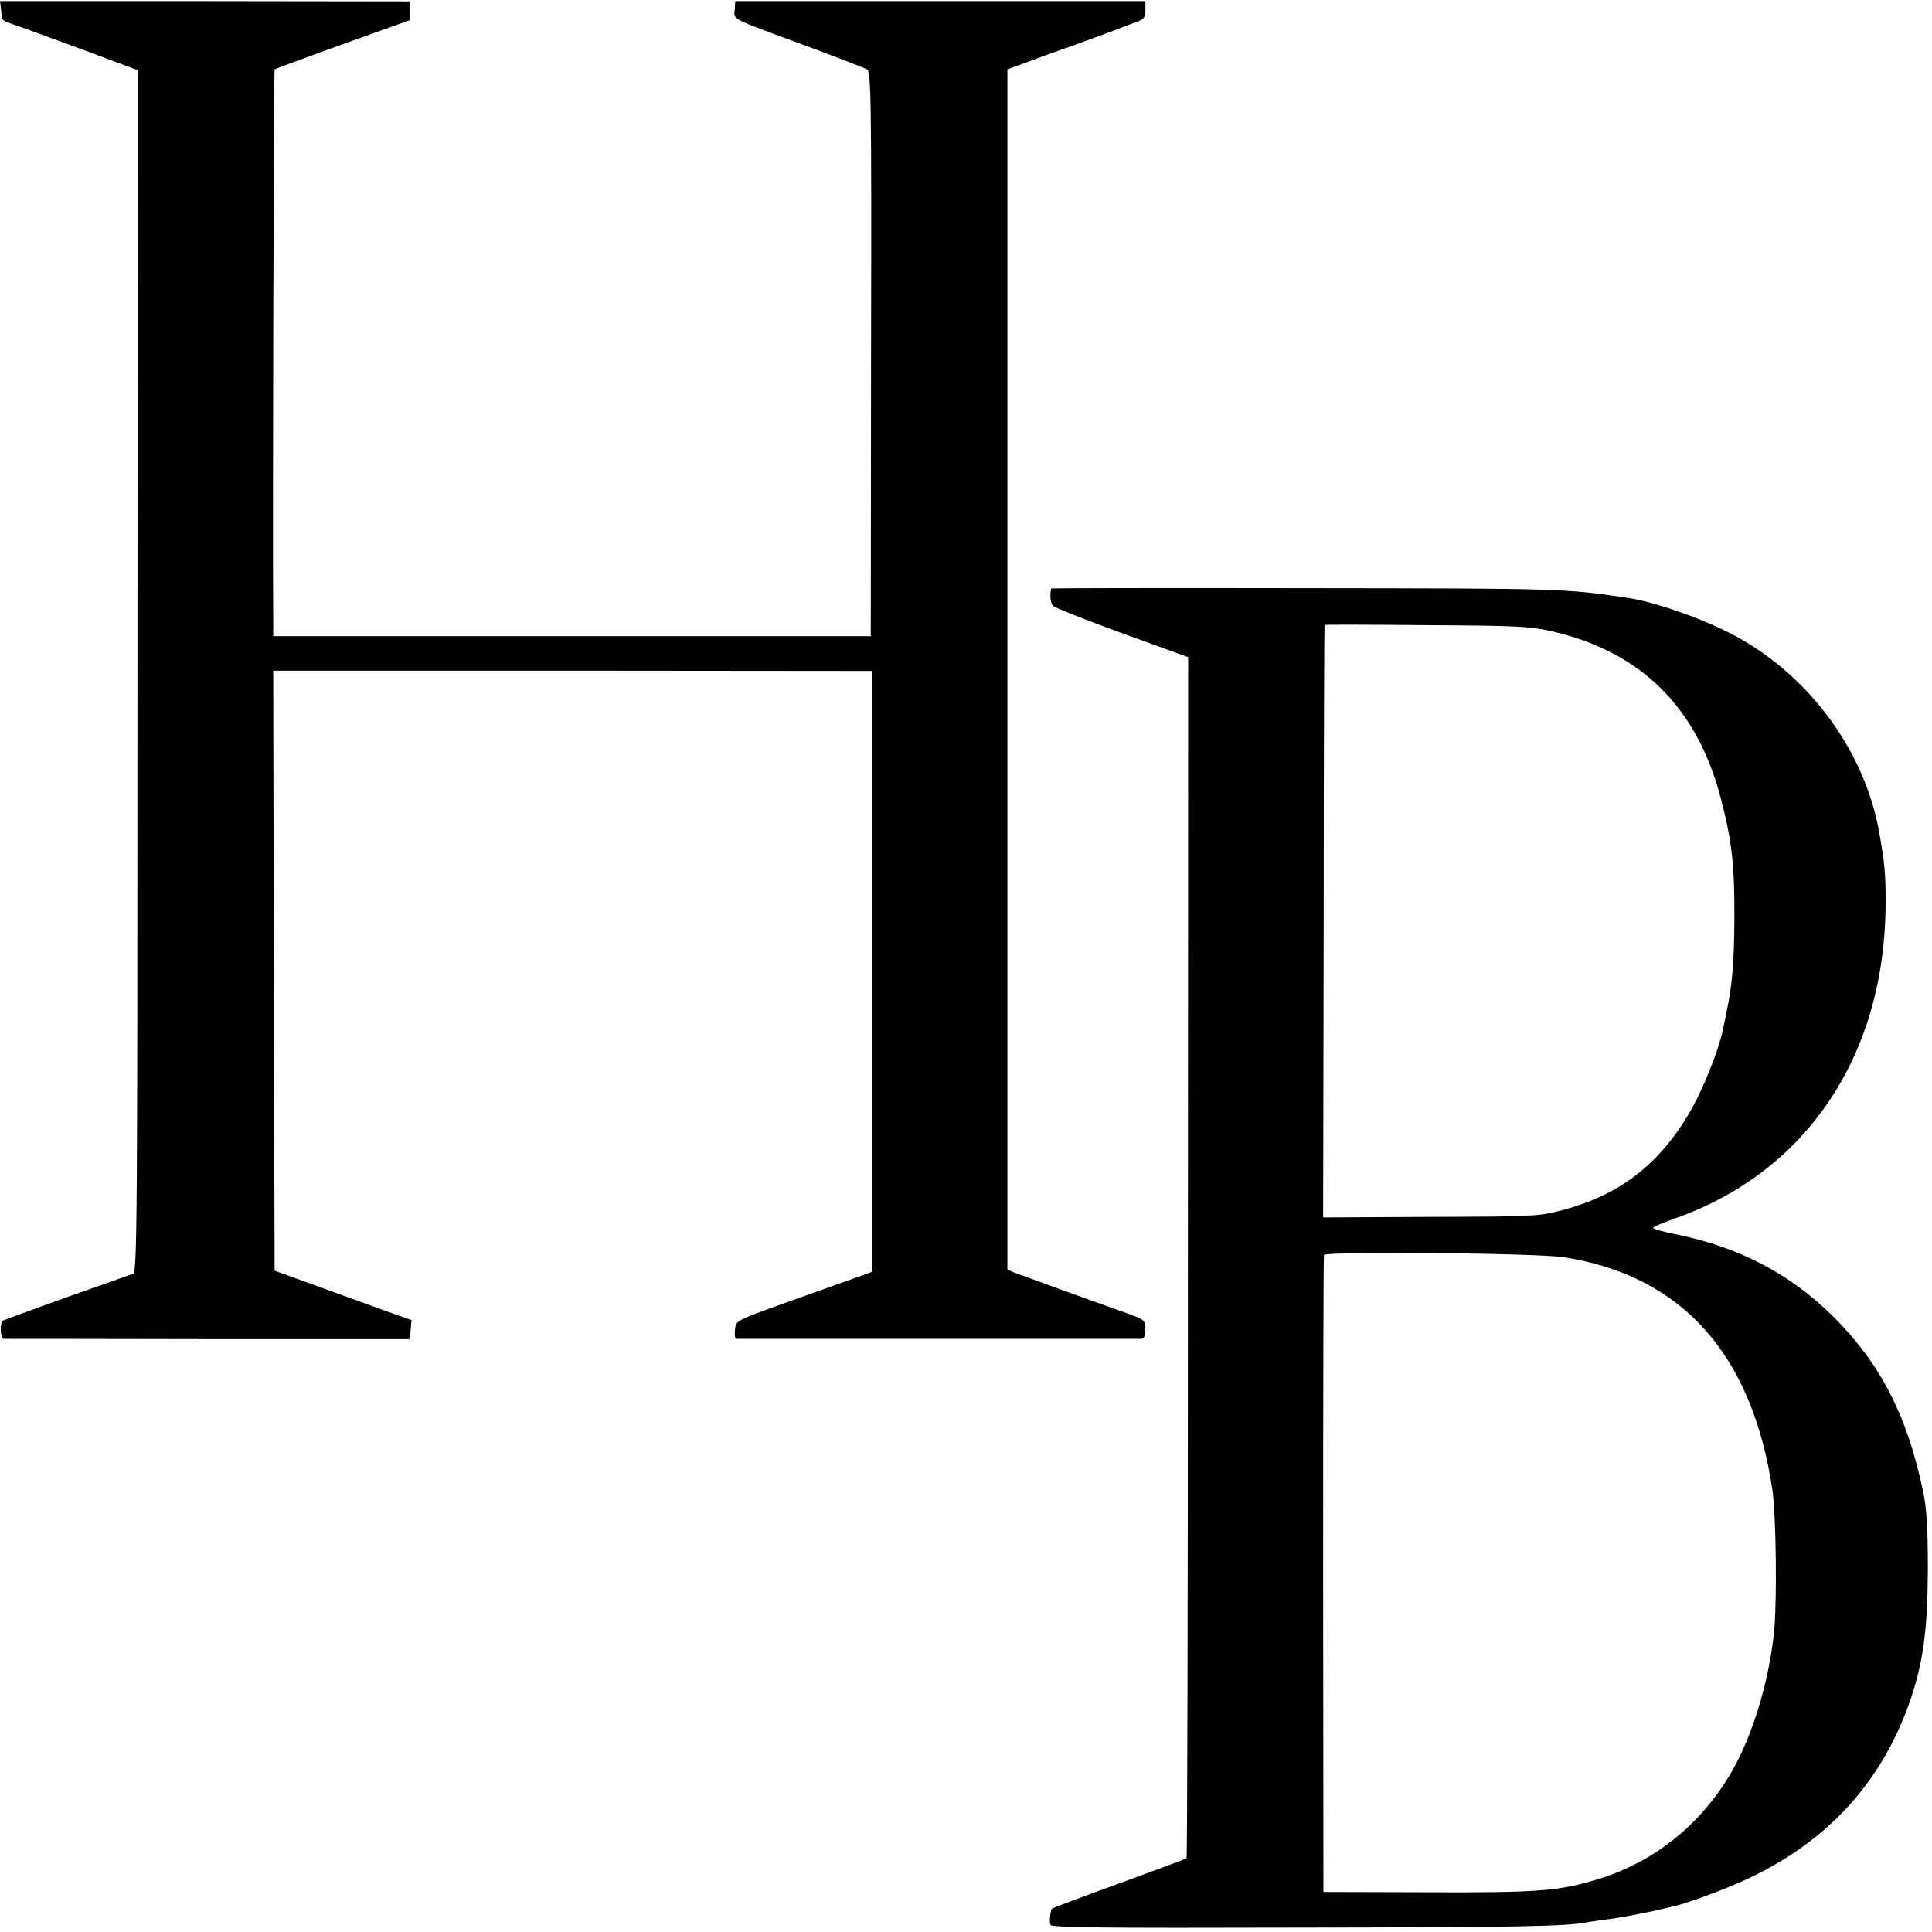
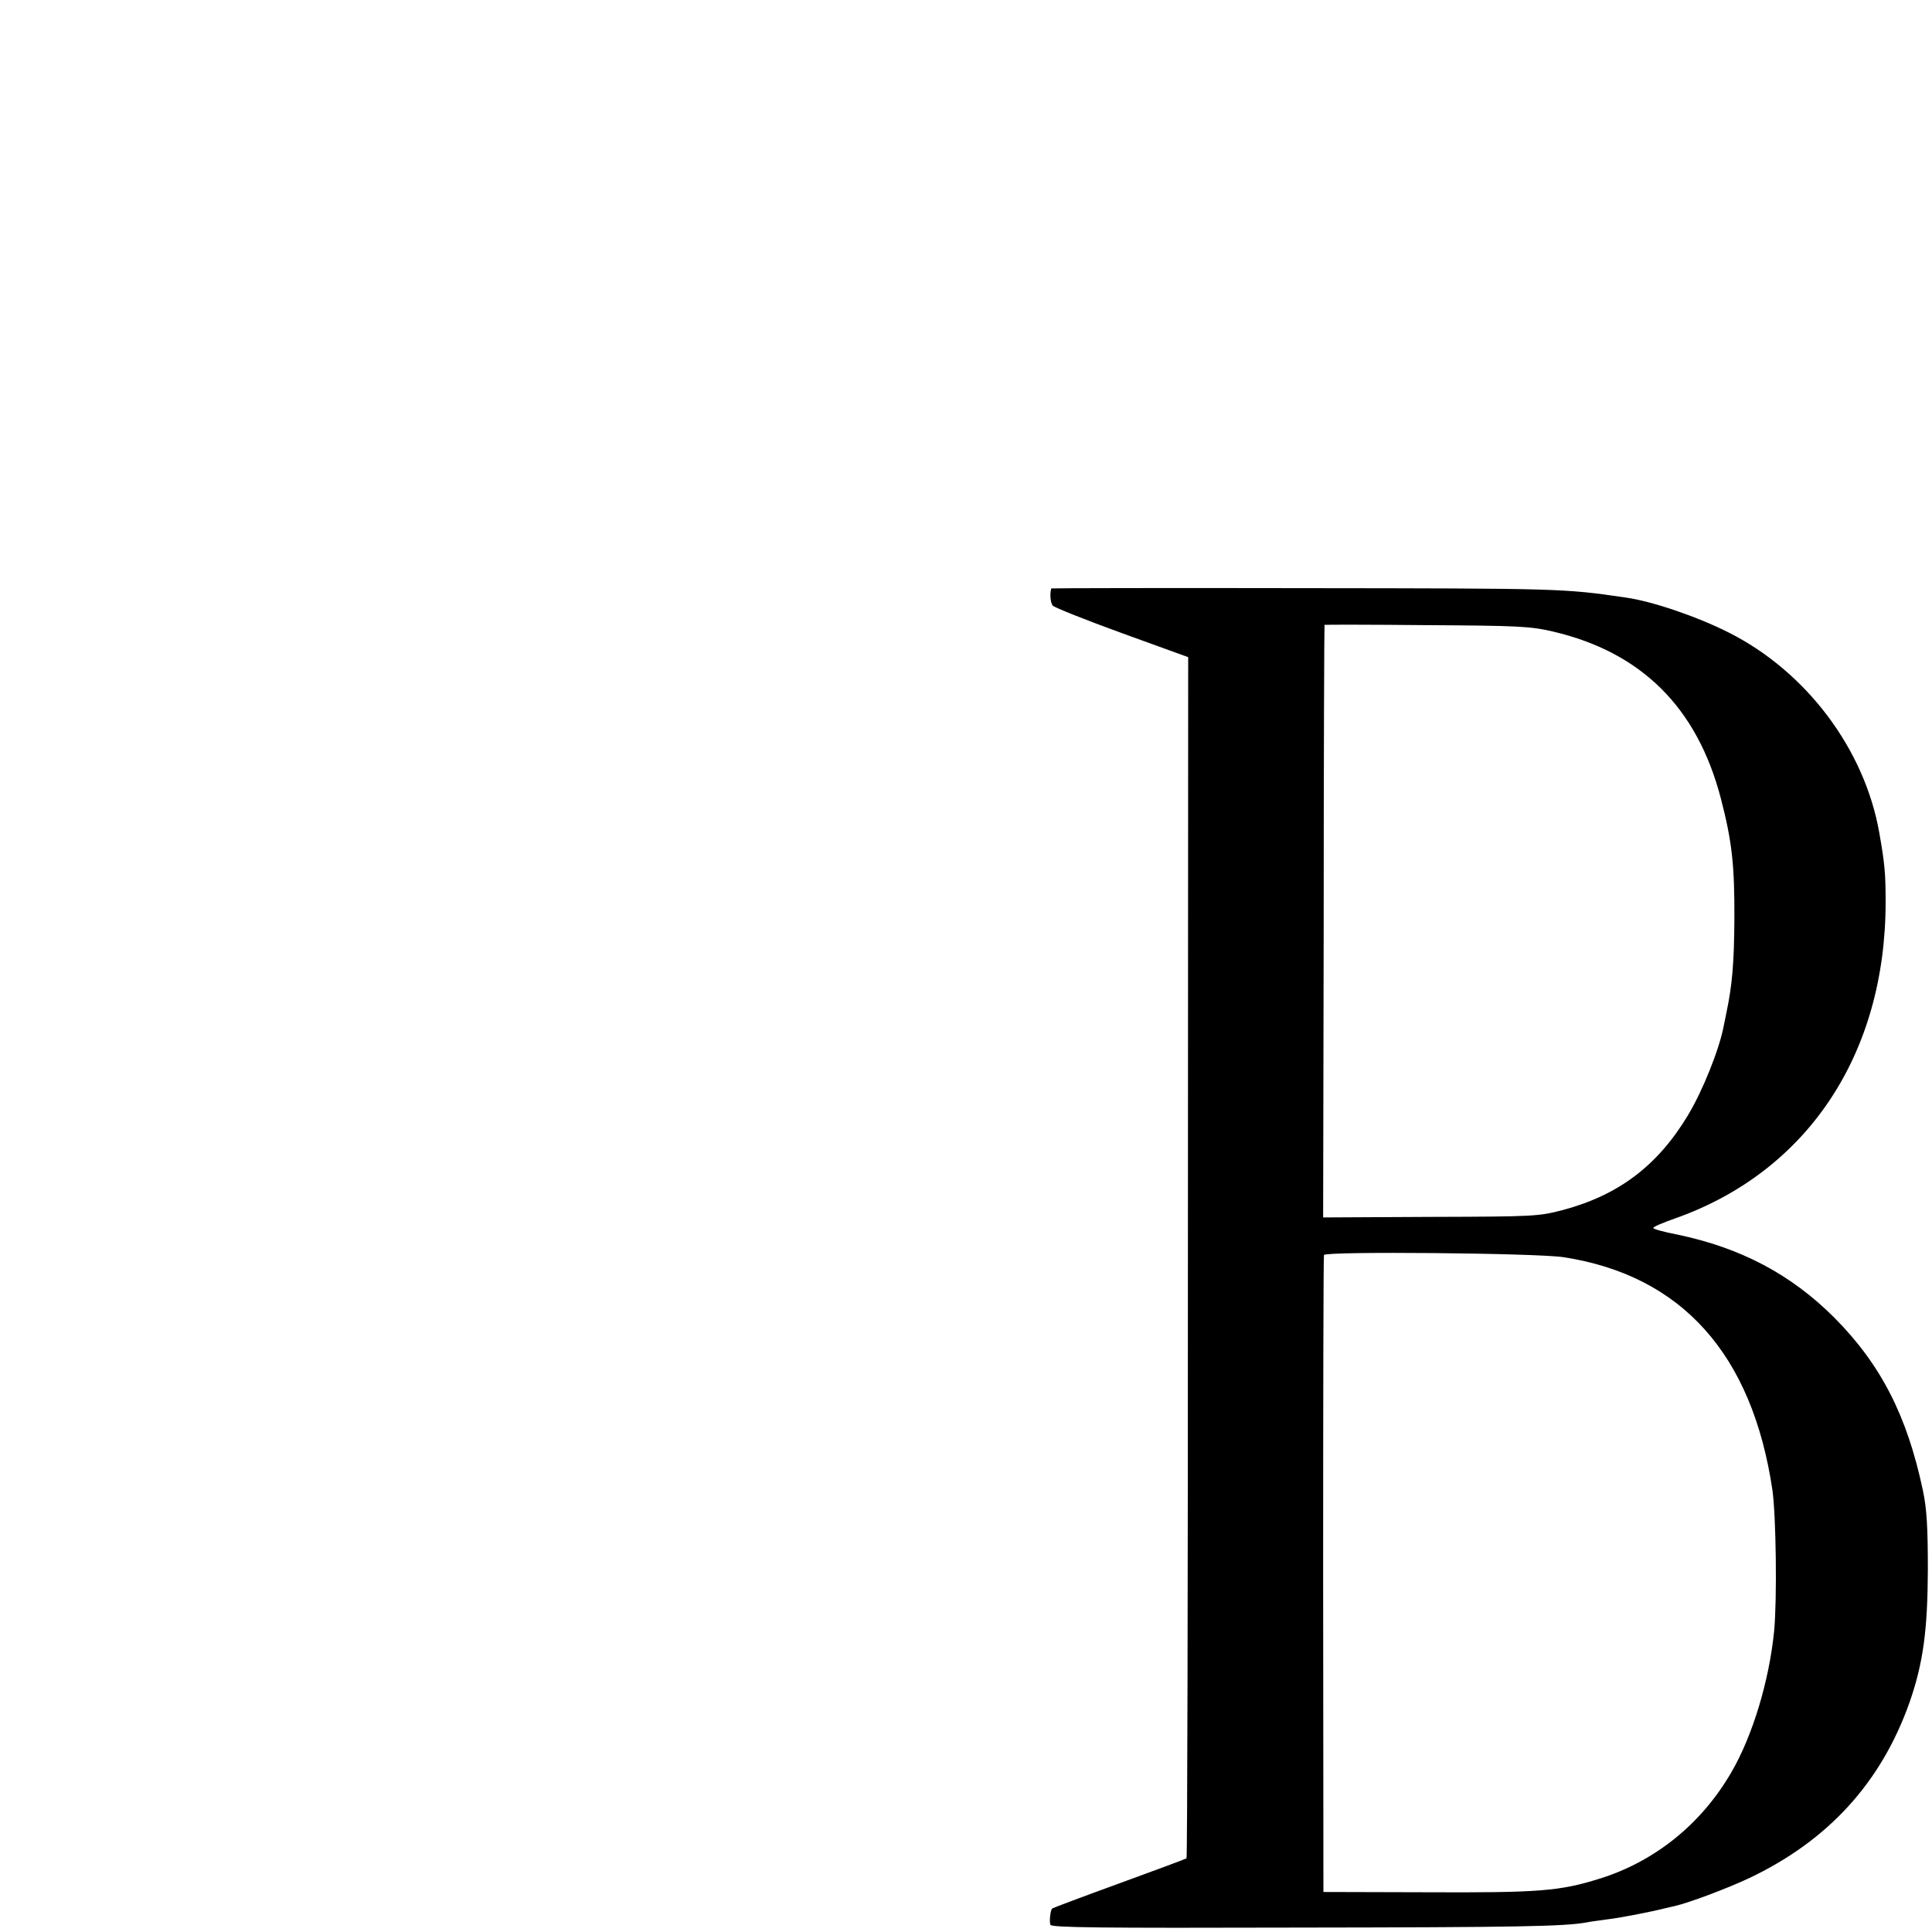
<svg xmlns="http://www.w3.org/2000/svg" version="1.0" width="700pt" height="700pt" viewBox="0 0 700 700" preserveAspectRatio="xMidYMid meet">
  <g transform="translate(0,700) scale(0.1,-0.1)" fill="#000000" stroke="none">
-     <path d="M4 6963 c4 -40 2 -37 46 -52 19 -6 128 -46 242 -88 l207 -77 -1 -2177 c0 -2015 -1 -2178 -16 -2184 -10 -4 -117 -42 -240 -85 -122 -44 -226 -82 -231 -85 -13 -8 -10 -65 3 -66 6 0 339 0 741 -1 l730 0 3 34 3 35 -88 31 c-48 18 -160 58 -248 90 l-160 58 -3 1087 -2 1087 1085 0 1085 -1 0 -1088 0 -1089 -72 -26 c-40 -14 -151 -54 -247 -88 -175 -63 -175 -63 -178 -96 -2 -17 0 -32 4 -33 11 0 1444 0 1466 0 13 1 17 9 17 35 0 32 -3 34 -62 56 -136 48 -394 142 -415 150 l-23 10 0 2174 0 2175 58 21 c31 12 113 42 182 66 69 25 134 49 145 53 11 5 41 16 68 26 43 15 47 19 47 49 l0 32 -743 0 -743 0 -2 -32 c-3 -36 -22 -27 283 -139 99 -37 187 -71 196 -76 15 -8 17 -93 15 -1031 l-1 -1023 -1082 0 -1083 0 0 45 c-3 354 2 2005 5 2009 3 2 114 43 247 91 l243 87 0 34 0 34 -743 1 -742 0 4 -33z" />
    <path d="M3809 4868 c-6 -20 -3 -51 5 -62 6 -7 119 -52 251 -100 l240 -87 -1 -2174 c0 -1196 -2 -2176 -5 -2178 -2 -2 -112 -43 -244 -91 -132 -48 -241 -89 -243 -91 -6 -6 -11 -47 -6 -59 4 -10 183 -12 892 -10 802 1 972 4 1052 19 14 3 48 7 75 11 44 5 157 27 208 40 9 2 25 6 35 8 52 12 188 63 267 100 288 136 481 347 584 639 49 141 65 260 66 477 0 159 -4 224 -18 290 -57 270 -152 456 -321 626 -157 157 -339 253 -569 301 -48 9 -87 20 -87 24 0 4 35 19 78 34 480 169 764 595 764 1147 0 102 -3 138 -23 251 -53 302 -264 584 -547 726 -113 57 -277 113 -372 126 -223 33 -241 33 -1157 34 -508 1 -923 0 -924 -1z m1817 -156 c321 -75 523 -275 609 -605 40 -154 50 -240 49 -437 -1 -161 -8 -240 -29 -340 -3 -14 -7 -36 -10 -49 -16 -84 -77 -236 -130 -323 -109 -181 -250 -288 -452 -342 -88 -23 -102 -24 -480 -25 l-389 -2 2 1073 c0 590 2 1074 3 1074 0 1 166 1 369 -1 334 -2 375 -4 458 -23z m39 -2267 c428 -66 684 -351 757 -845 13 -94 17 -393 6 -510 -18 -180 -78 -380 -156 -513 -108 -186 -277 -322 -477 -384 -144 -45 -219 -51 -630 -49 l-370 1 -1 1150 c0 633 1 1153 3 1158 8 14 769 7 868 -8z" />
  </g>
</svg>